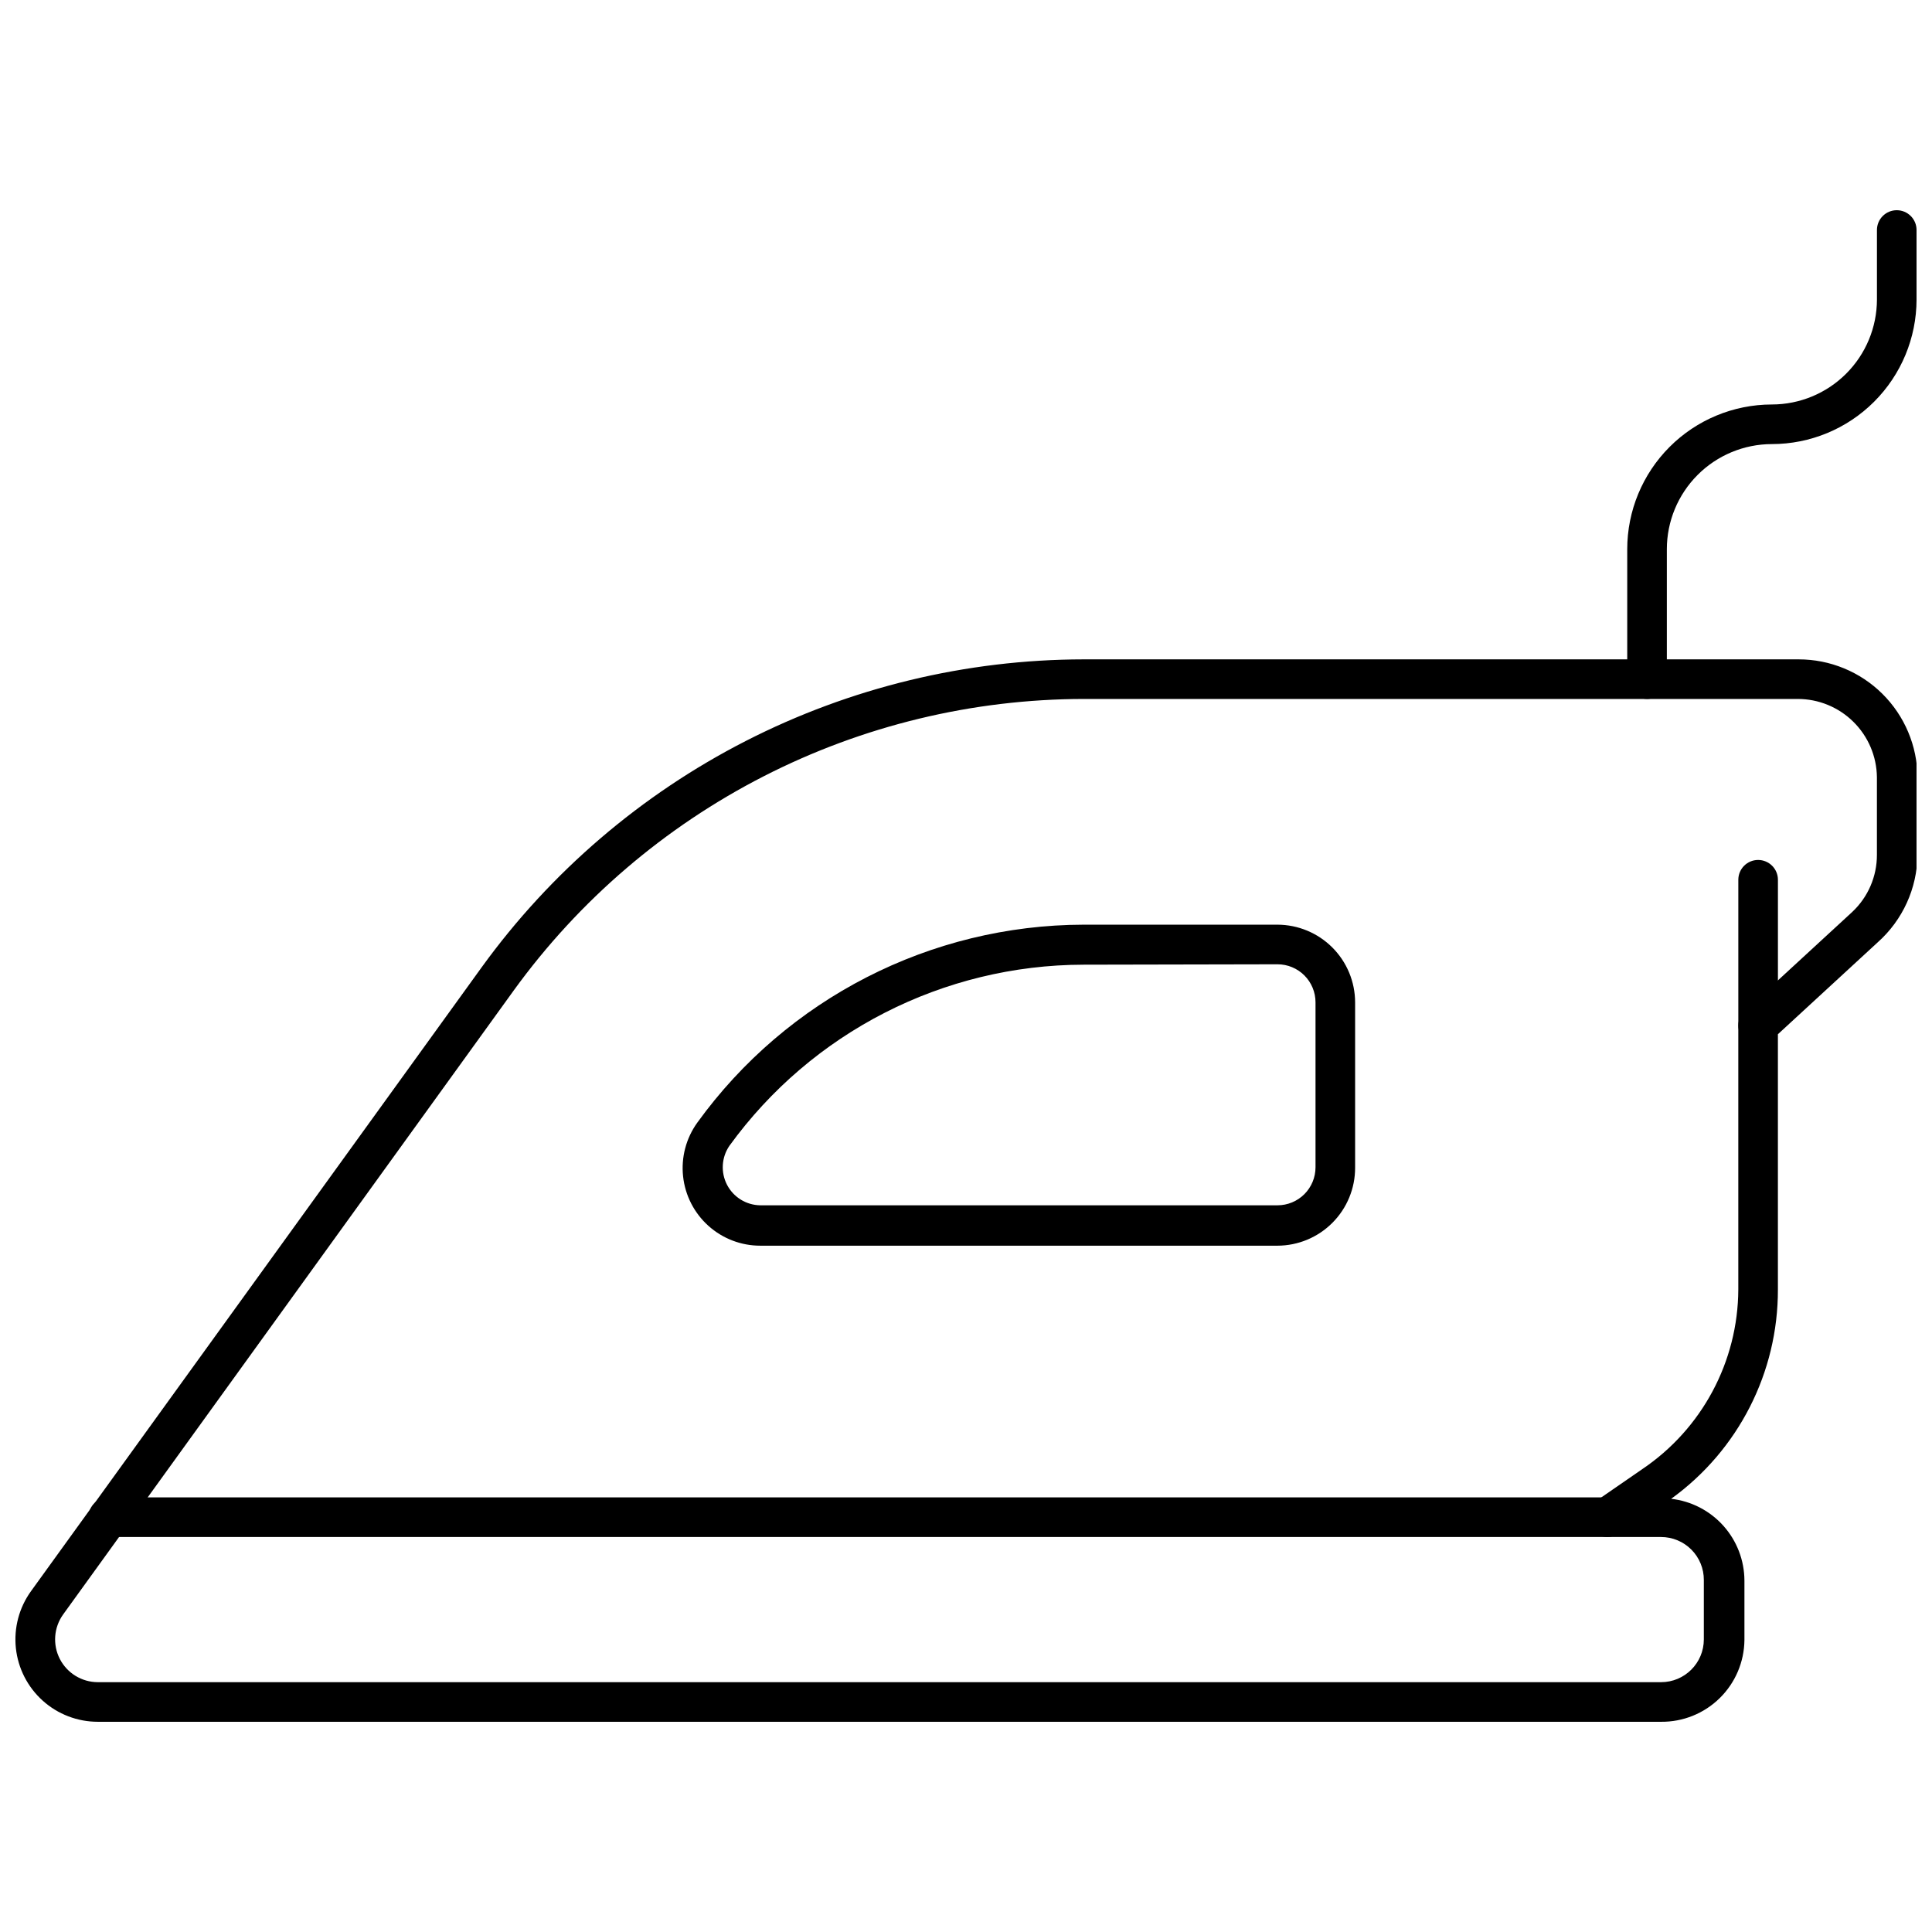
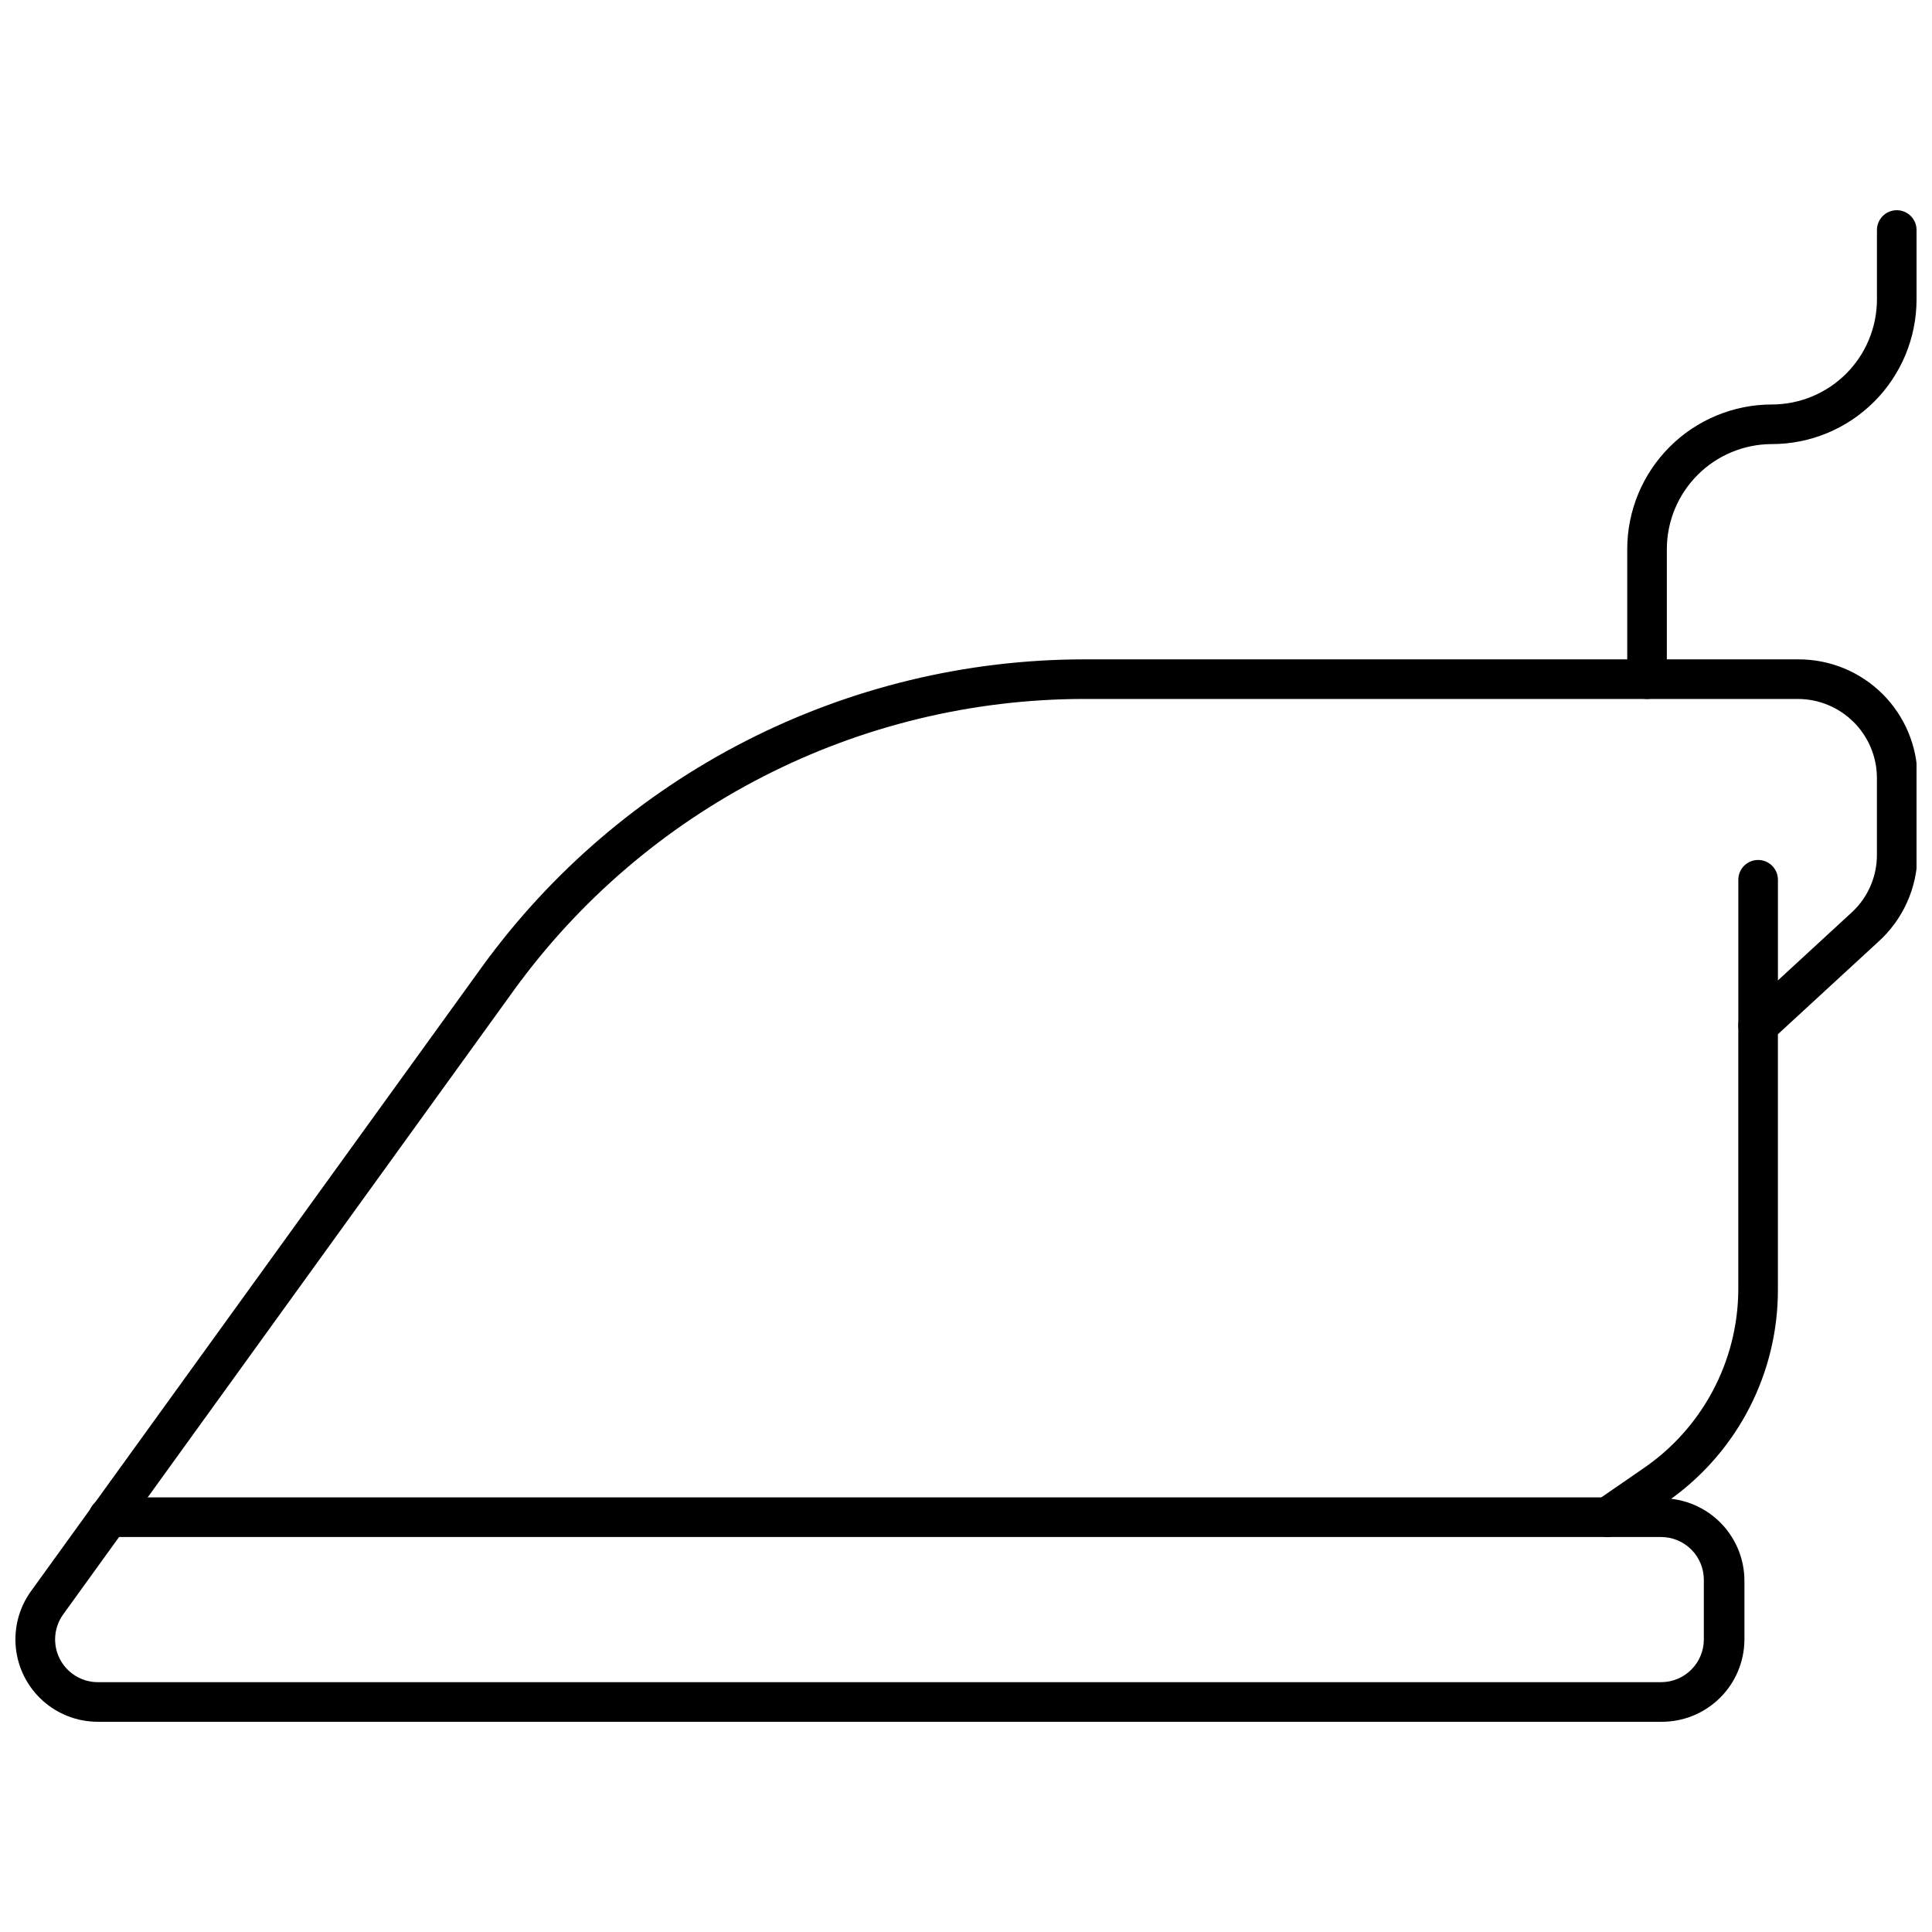
<svg xmlns="http://www.w3.org/2000/svg" width="800px" height="800px" version="1.1" viewBox="144 144 512 512">
  <defs>
    <clipPath id="b">
      <path d="m148.09 318h503.81v283h-503.81z" />
    </clipPath>
    <clipPath id="a">
      <path d="m575 199h76.902v131h-76.902z" />
    </clipPath>
  </defs>
  <g clip-path="url(#b)">
    <path d="m584.2 600.29h-414.28c-5.391 0-10.594-1.992-14.602-5.598-4.008-3.606-6.543-8.566-7.113-13.93-0.566-5.359 0.867-10.742 4.027-15.109l119.45-165.36c18.262-25.215 42.234-45.75 69.953-59.926 27.723-14.172 58.402-21.586 89.535-21.629h189.5c8.309 0 16.277 3.281 22.176 9.129 5.898 5.848 9.246 13.789 9.312 22.094v20.625c-0.105 8.828-3.914 17.207-10.496 23.094l-26.5 24.402v67.648c0.051 21.965-10.477 42.609-28.289 55.469 5.332 0.605 10.254 3.148 13.836 7.144 3.578 3.996 5.566 9.168 5.582 14.531v15.742c-0.055 5.805-2.414 11.352-6.559 15.414-4.141 4.066-9.73 6.316-15.535 6.262zm-153.03-271.06c-29.473 0.047-58.516 7.062-84.758 20.48-26.238 13.418-48.934 32.852-66.227 56.715l-119.45 165.42c-2.477 3.449-2.82 7.996-0.887 11.777 1.938 3.781 5.824 6.164 10.07 6.172h414.28c6.262 0 11.336-5.074 11.336-11.336v-15.742c0.016-3.016-1.172-5.914-3.301-8.051-2.129-2.137-5.019-3.34-8.035-3.34h-14.273c-2.281-0.027-4.281-1.523-4.953-3.703-0.668-2.18 0.145-4.543 2.016-5.848l12.176-8.398h-0.004c15.875-10.676 25.426-28.52 25.508-47.648v-69.957c0.004-1.48 0.633-2.891 1.73-3.883l28.496-26.238v-0.004c4.156-3.906 6.508-9.359 6.508-15.062v-20.625c-0.066-5.519-2.309-10.793-6.238-14.672-3.93-3.883-9.23-6.055-14.754-6.055z" />
  </g>
-   <path d="m482.55 474.12h-137.08c-5.074 0-9.965-1.875-13.738-5.266s-6.164-8.055-6.707-13.098c-0.547-5.043 0.793-10.109 3.754-14.227 23.754-32.883 61.824-52.395 102.39-52.48h51.379c5.449 0.016 10.676 2.188 14.531 6.043 3.856 3.856 6.027 9.078 6.039 14.531v43.82c0.016 5.469-2.144 10.723-6.004 14.598-3.856 3.879-9.098 6.066-14.566 6.078zm-51.379-74.469c-37.18 0.059-72.082 17.91-93.887 48.02-2.086 3.066-2.32 7.027-0.609 10.32 1.711 3.289 5.09 5.371 8.797 5.426h137.08c2.672 0 5.234-1.062 7.125-2.953 1.887-1.891 2.949-4.453 2.949-7.125v-43.715c0-2.672-1.062-5.234-2.949-7.125-1.891-1.891-4.453-2.953-7.125-2.953z" />
  <path d="m569.93 551.32h-397.22c-2.898 0-5.25-2.348-5.25-5.246s2.352-5.25 5.25-5.25h397.22c2.898 0 5.246 2.352 5.246 5.25s-2.348 5.246-5.246 5.246z" />
  <path d="m609.92 421.02c-2.898 0-5.246-2.348-5.246-5.246v-38.625c0-2.898 2.348-5.25 5.246-5.25 2.898 0 5.25 2.352 5.25 5.25v38.625c0 1.391-0.555 2.727-1.539 3.711s-2.316 1.535-3.711 1.535z" />
  <g clip-path="url(#a)">
    <path d="m580.48 329.23c-2.898 0-5.246-2.352-5.246-5.25v-34.426c0-10.168 4.035-19.914 11.219-27.109 7.18-7.191 16.926-11.242 27.09-11.254 7.383 0 14.465-2.93 19.688-8.145 5.227-5.215 8.168-12.289 8.18-19.672v-18.418c0-2.898 2.352-5.25 5.25-5.25s5.246 2.352 5.246 5.25v18.418c-0.012 10.168-4.062 19.91-11.254 27.094-7.191 7.184-16.941 11.219-27.109 11.219-7.379 0.012-14.453 2.957-19.668 8.18-5.215 5.227-8.145 12.305-8.145 19.688v34.426c0 1.391-0.555 2.727-1.539 3.711s-2.316 1.539-3.711 1.539z" />
  </g>
</svg>